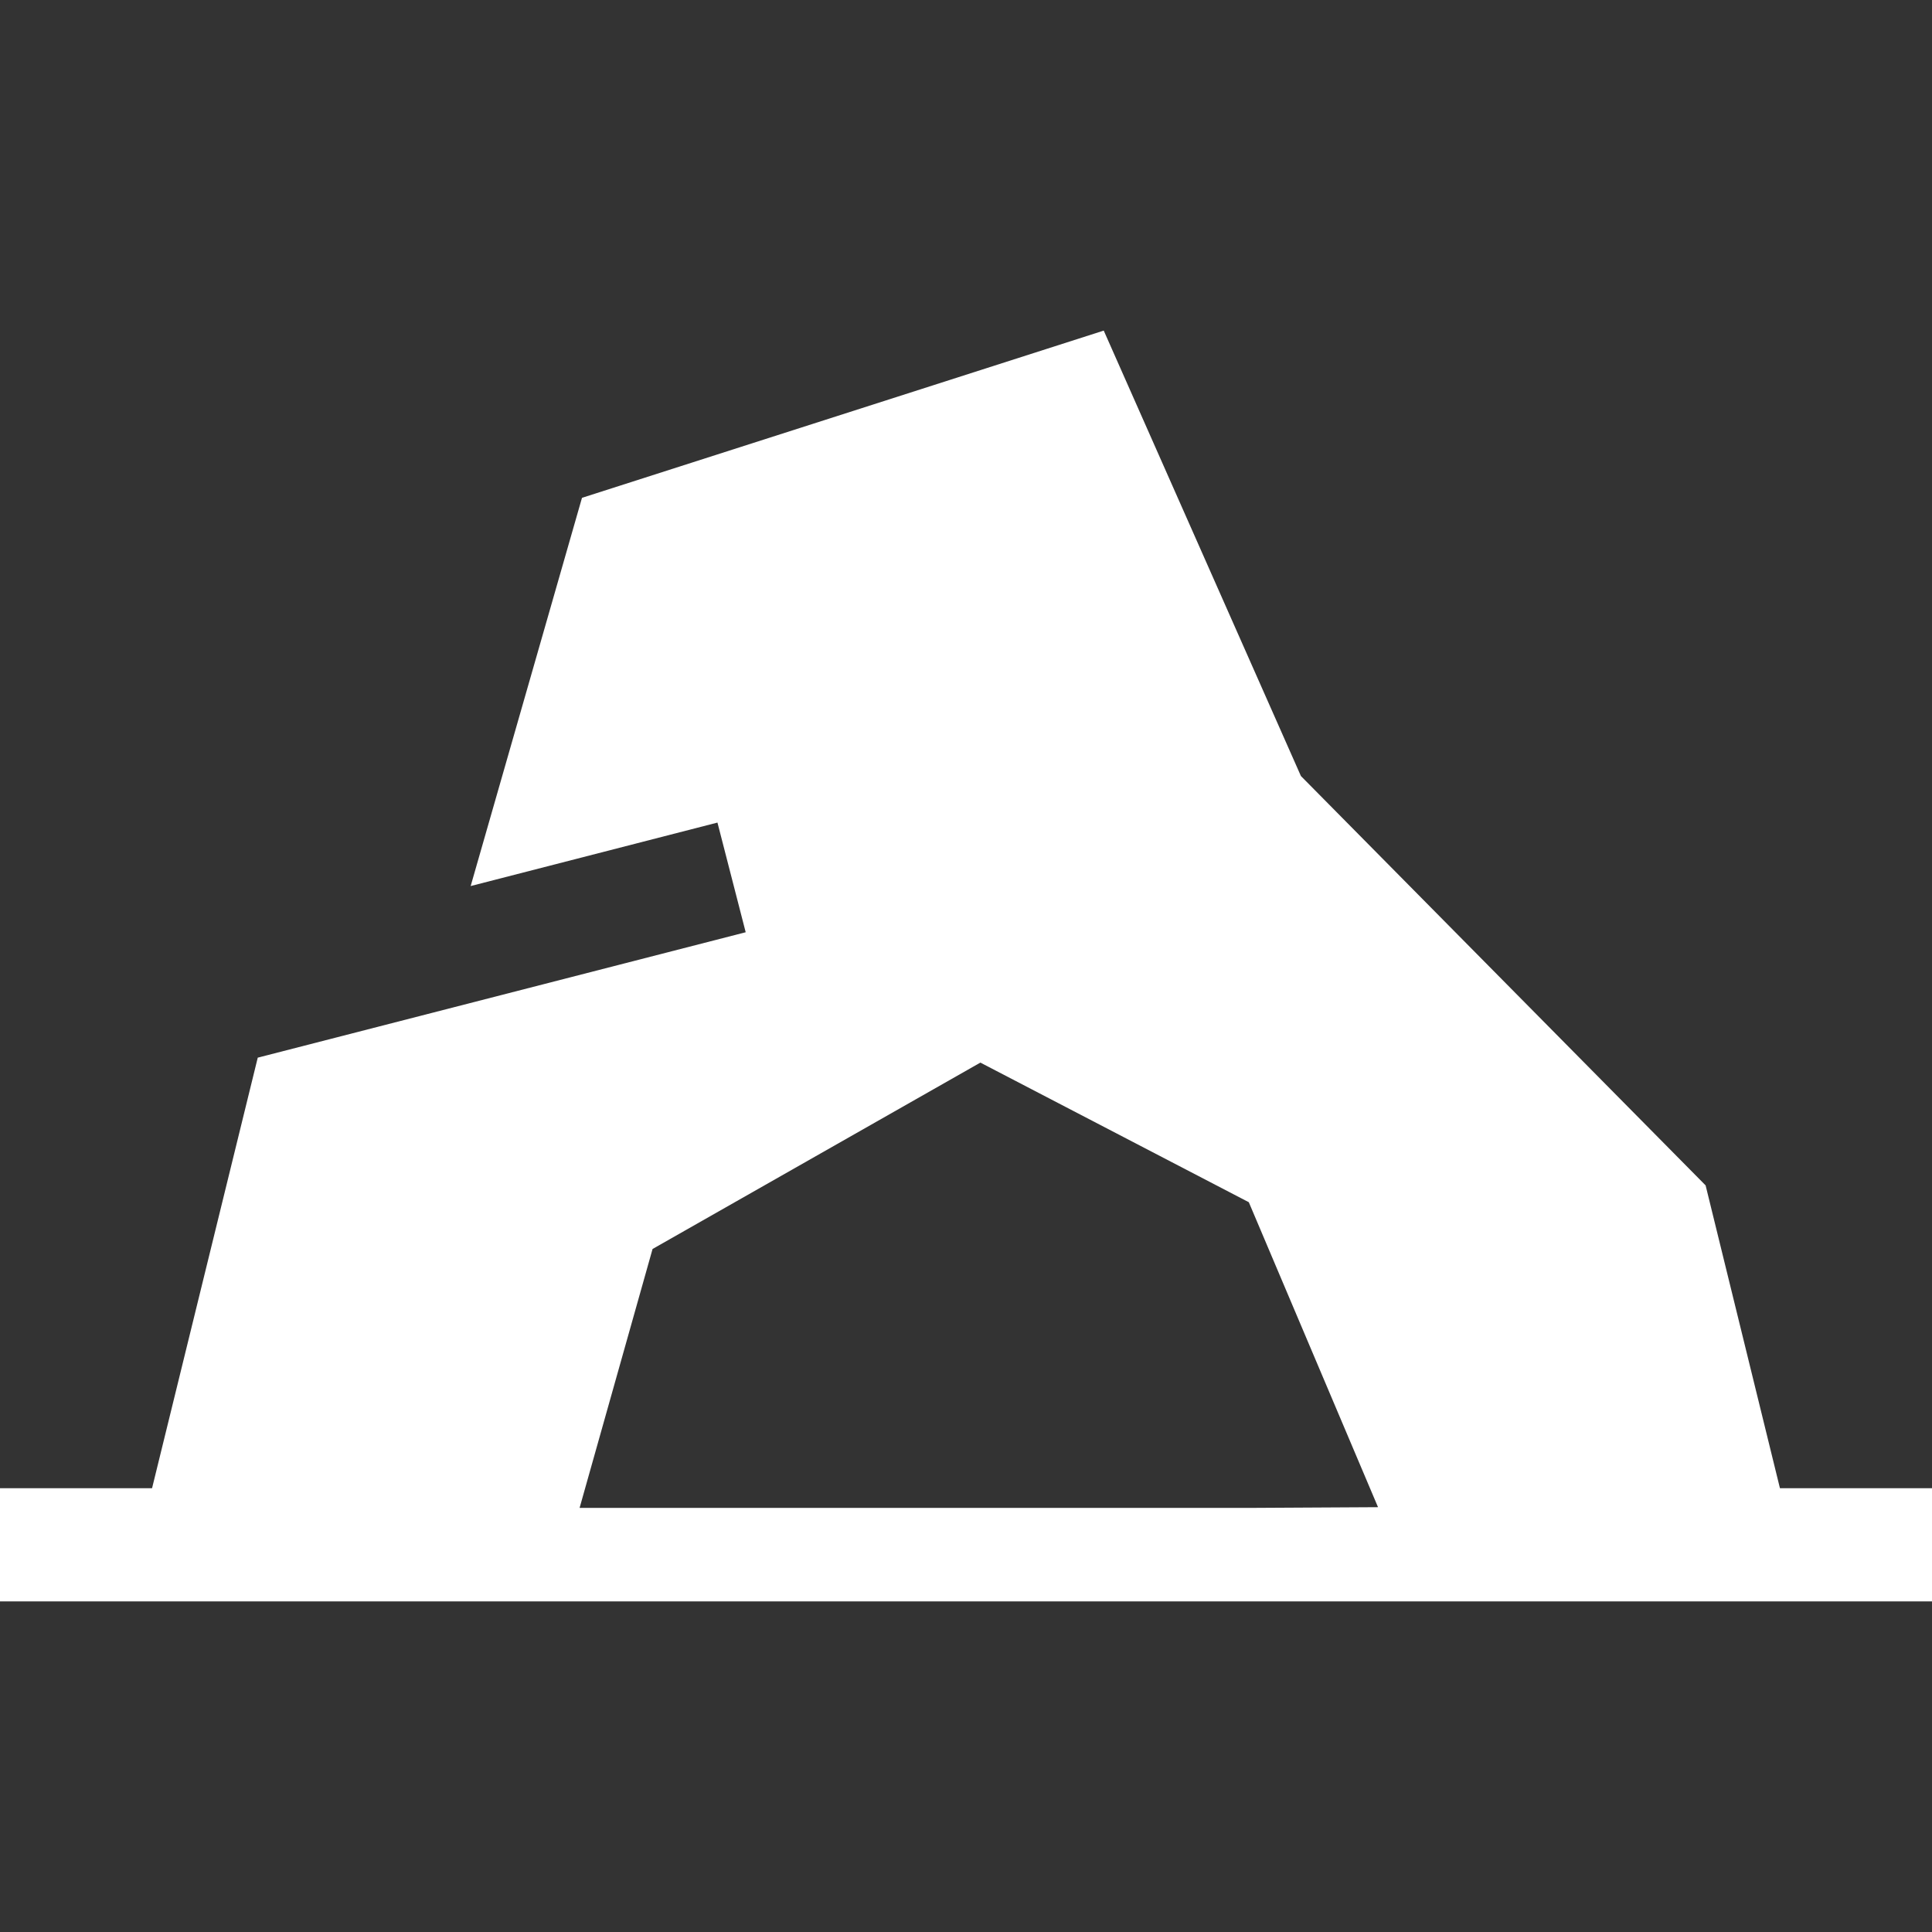
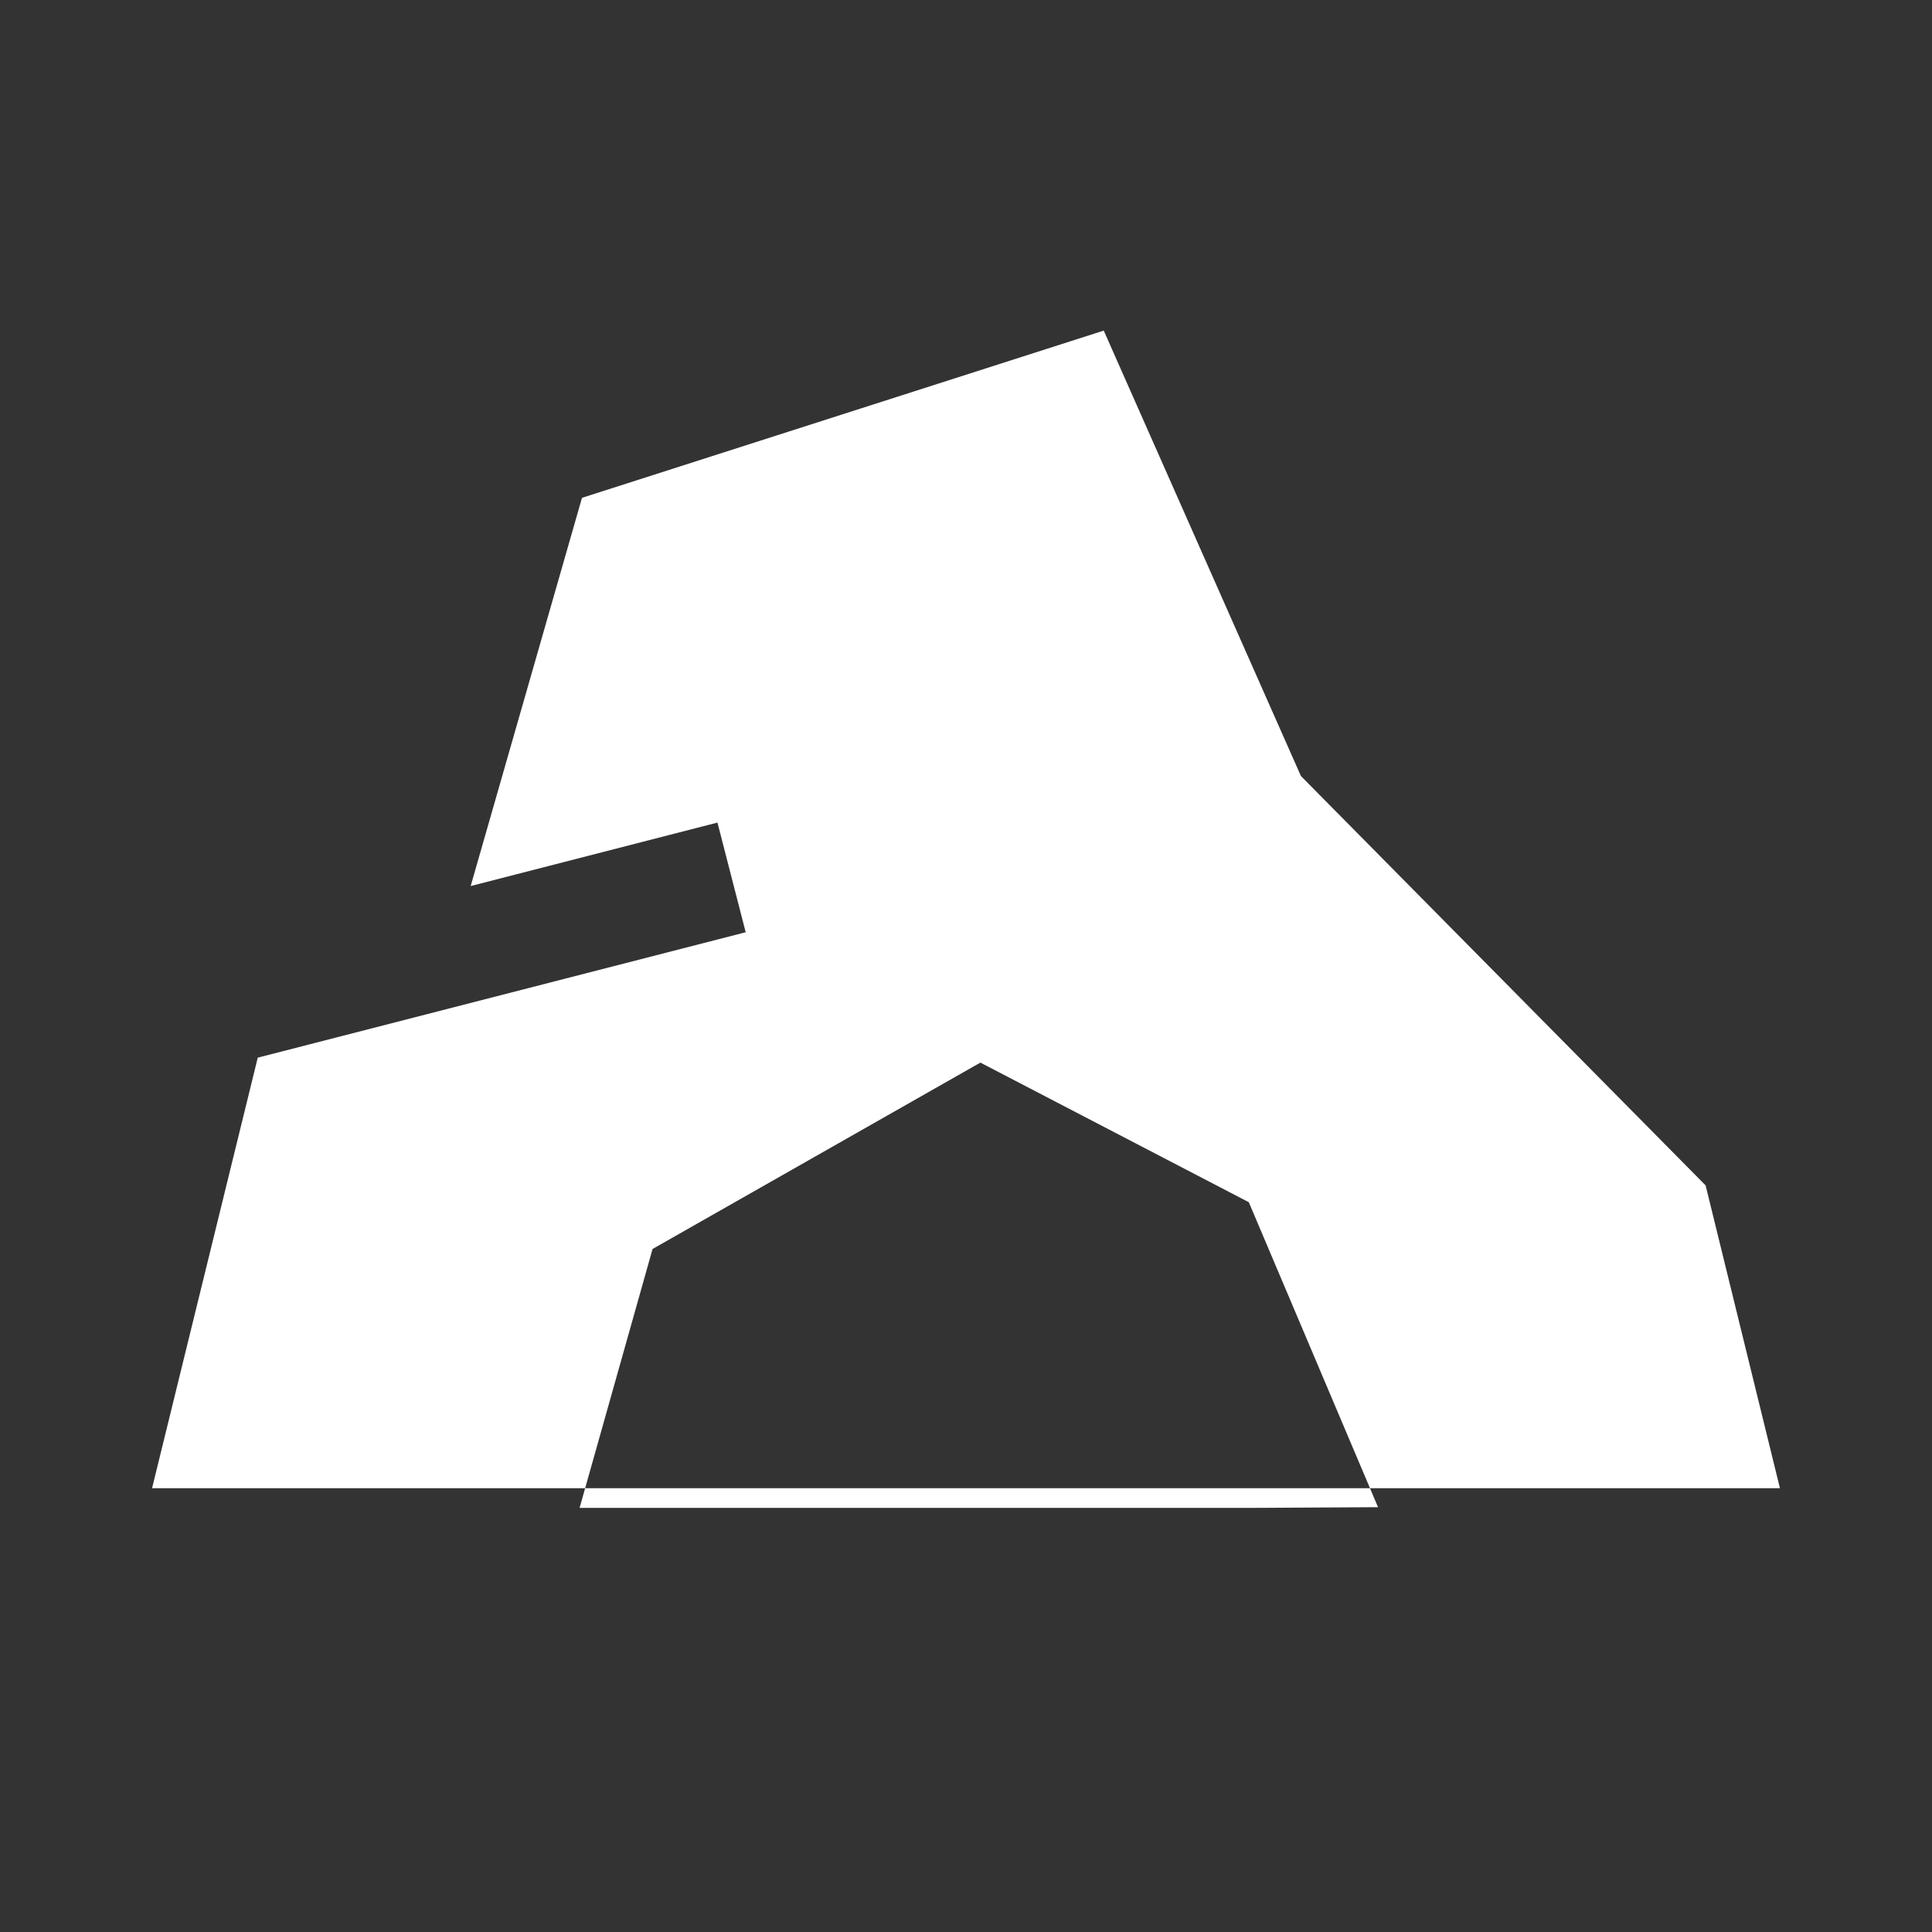
<svg xmlns="http://www.w3.org/2000/svg" width="34" height="34" viewBox="0 0 34 34" fill="none">
  <rect x="0" y="0" width="34" height="34" fill="#333333" stroke="none" />
-   <path fill-rule="evenodd" clip-rule="evenodd" d="M30.016 20.861L31.324 26.19H34V28.182H0V26.19H2.676L4.536 18.613L13.123 16.406L12.626 14.476L8.283 15.593L10.242 8.761L19.424 5.818L22.894 13.657L30.016 20.861ZM12.27 26.536H10.2L11.484 21.98L17.253 18.7L21.977 21.157L24.251 26.524L22.092 26.536H12.27Z" fill="white" />
+   <path fill-rule="evenodd" clip-rule="evenodd" d="M30.016 20.861L31.324 26.19H34H0V26.19H2.676L4.536 18.613L13.123 16.406L12.626 14.476L8.283 15.593L10.242 8.761L19.424 5.818L22.894 13.657L30.016 20.861ZM12.27 26.536H10.2L11.484 21.98L17.253 18.7L21.977 21.157L24.251 26.524L22.092 26.536H12.27Z" fill="white" />
</svg>